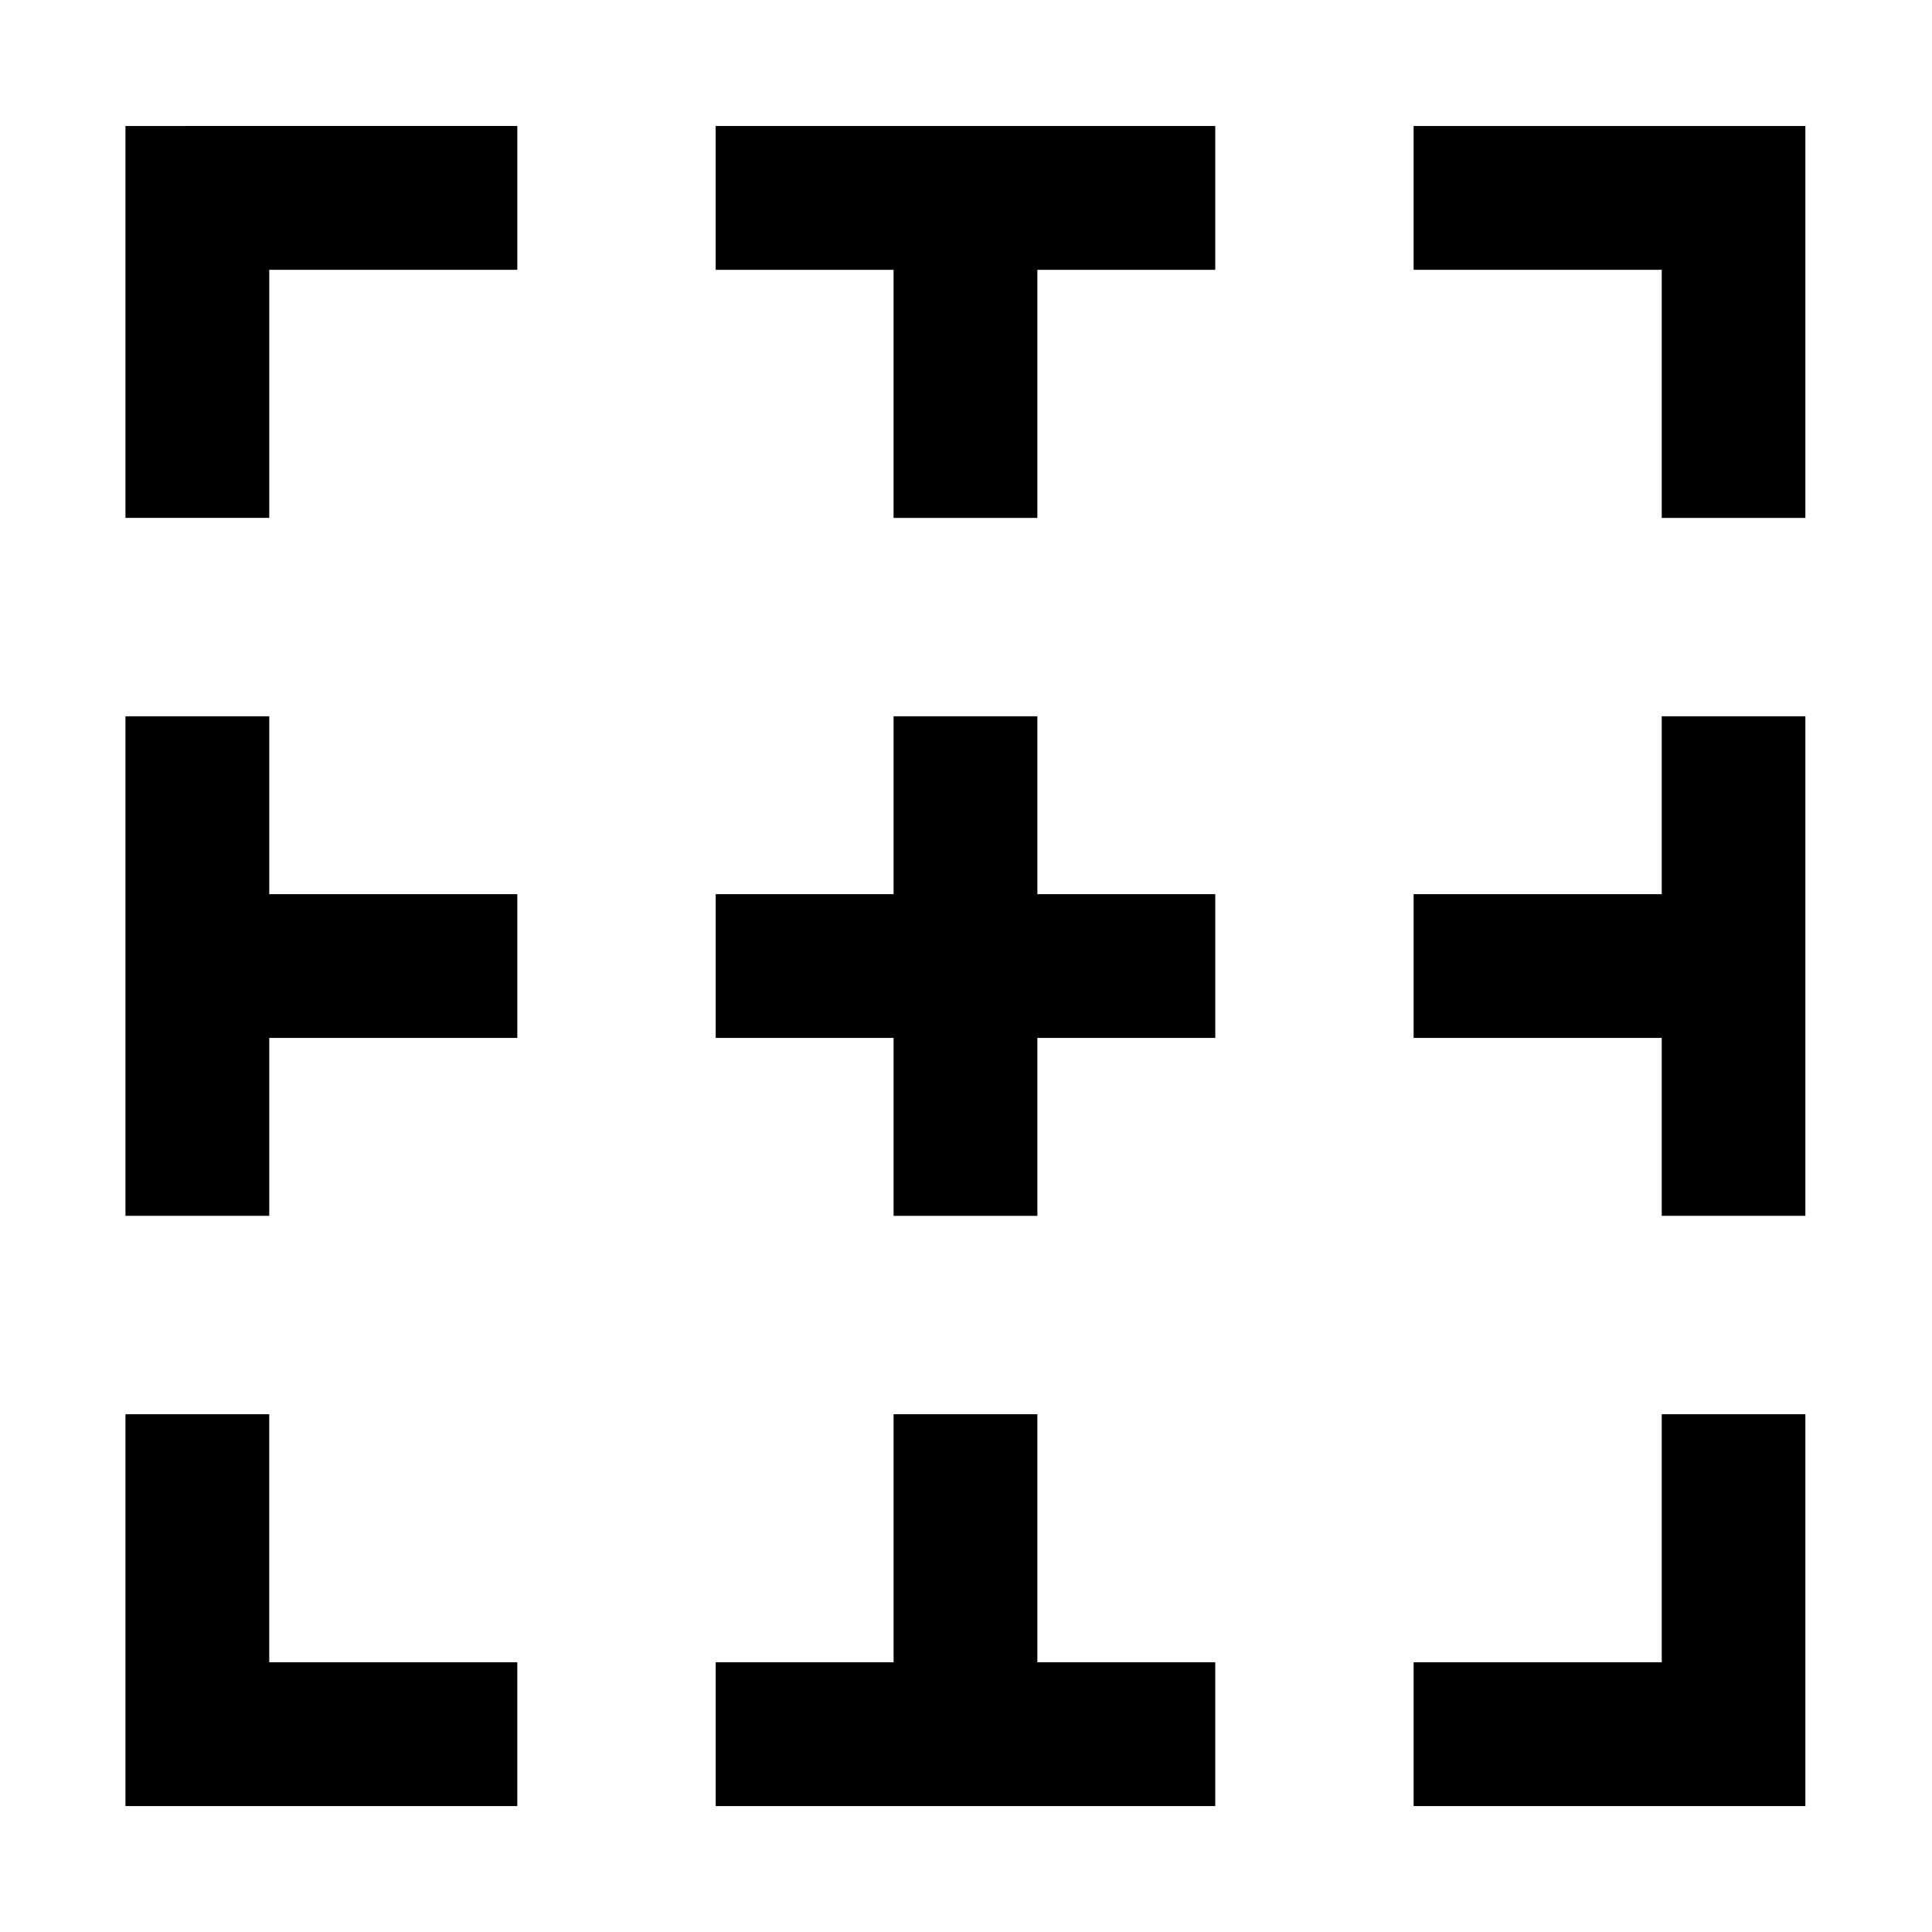
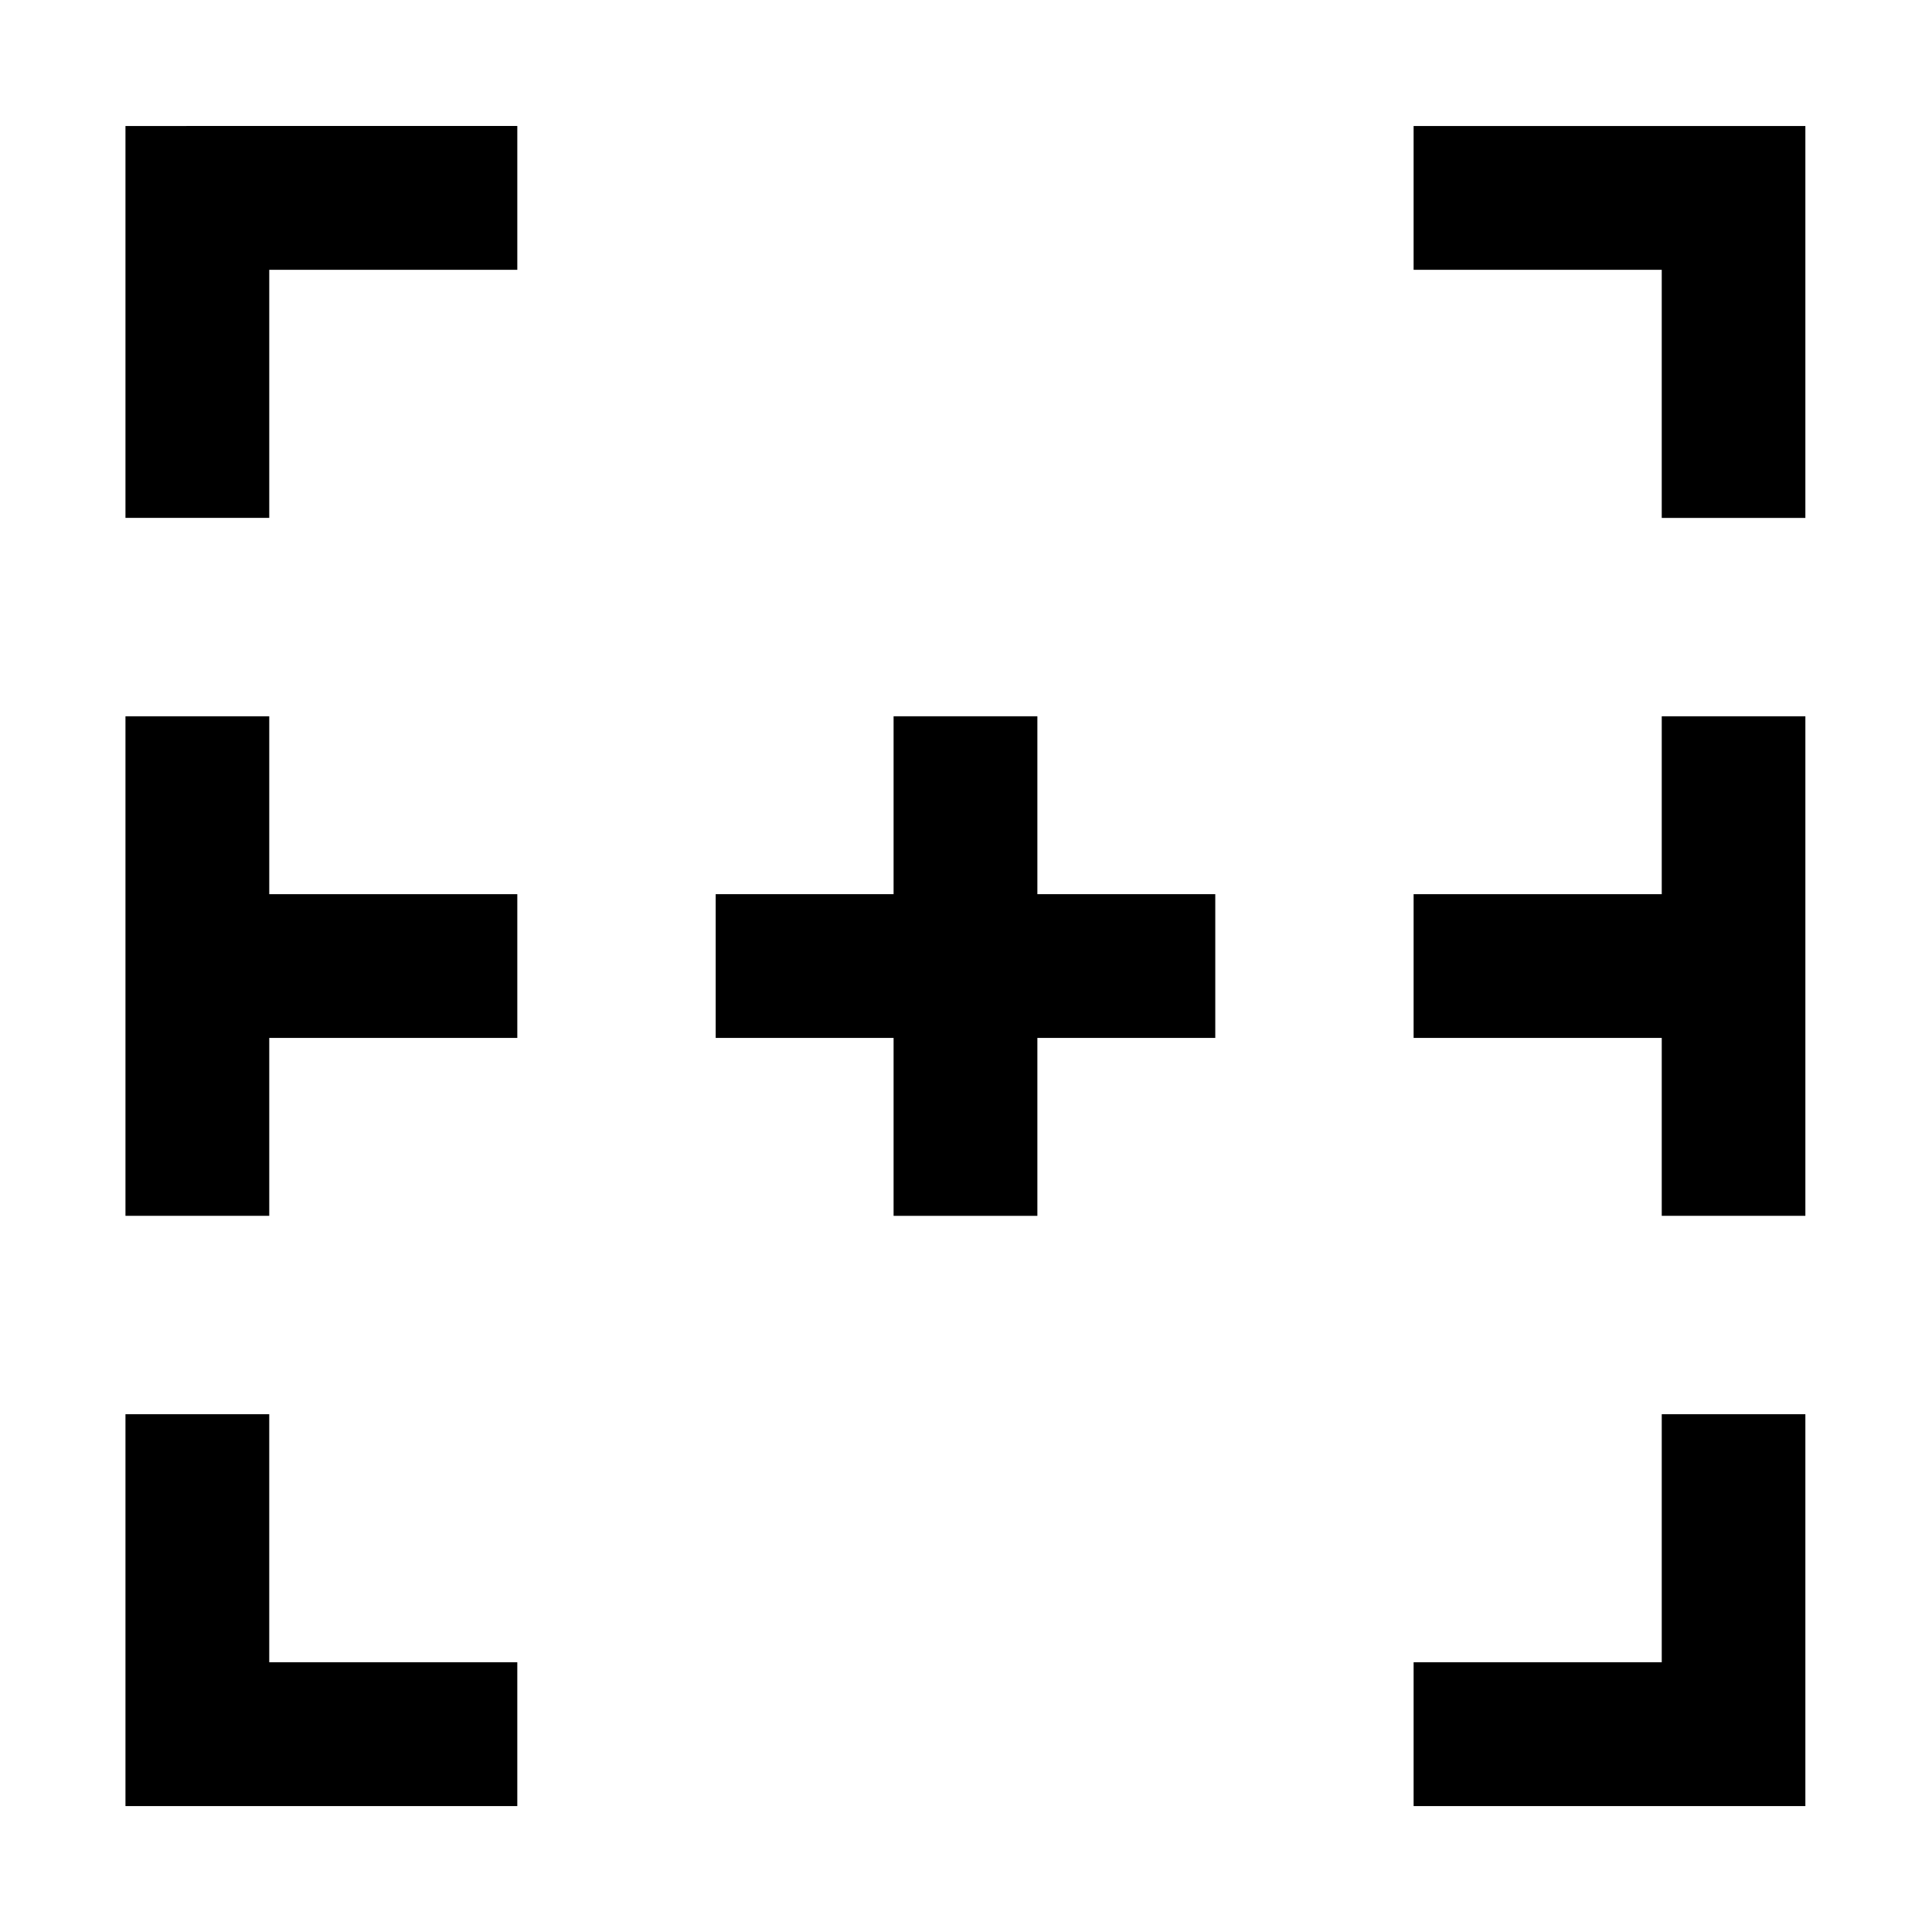
<svg xmlns="http://www.w3.org/2000/svg" fill="#000000" width="800px" height="800px" version="1.1" viewBox="144 144 512 512">
  <g>
-     <path d="m380.81 518.78v65.734h-47.145v38.117h132.39v-38.117h-47.145v-65.734z" />
-     <path d="m333.66 177.39v38.117h47.145v65.746h38.105v-65.746h47.145v-38.117z" />
    <path d="m177.25 333.82v132.39h38.105v-47.152h65.738v-38.094h-65.738v-47.145z" />
    <path d="m177.25 518.78v103.85h103.84v-38.117h-65.738v-65.734z" />
    <path d="m177.25 177.39v103.86h38.105v-65.746h65.738v-38.117z" />
    <path d="m584.38 518.78v65.734h-65.758v38.117h103.82v-103.85z" />
    <path d="m518.62 177.39v38.117h65.758v65.746h38.062v-103.86z" />
    <path d="m584.38 333.82v47.145h-65.758v38.094h65.758v47.152h38.062v-132.39z" />
    <path d="m380.81 333.82v47.145h-47.145v38.094h47.145v47.152h38.105v-47.152h47.145v-38.094h-47.145v-47.145z" />
  </g>
</svg>